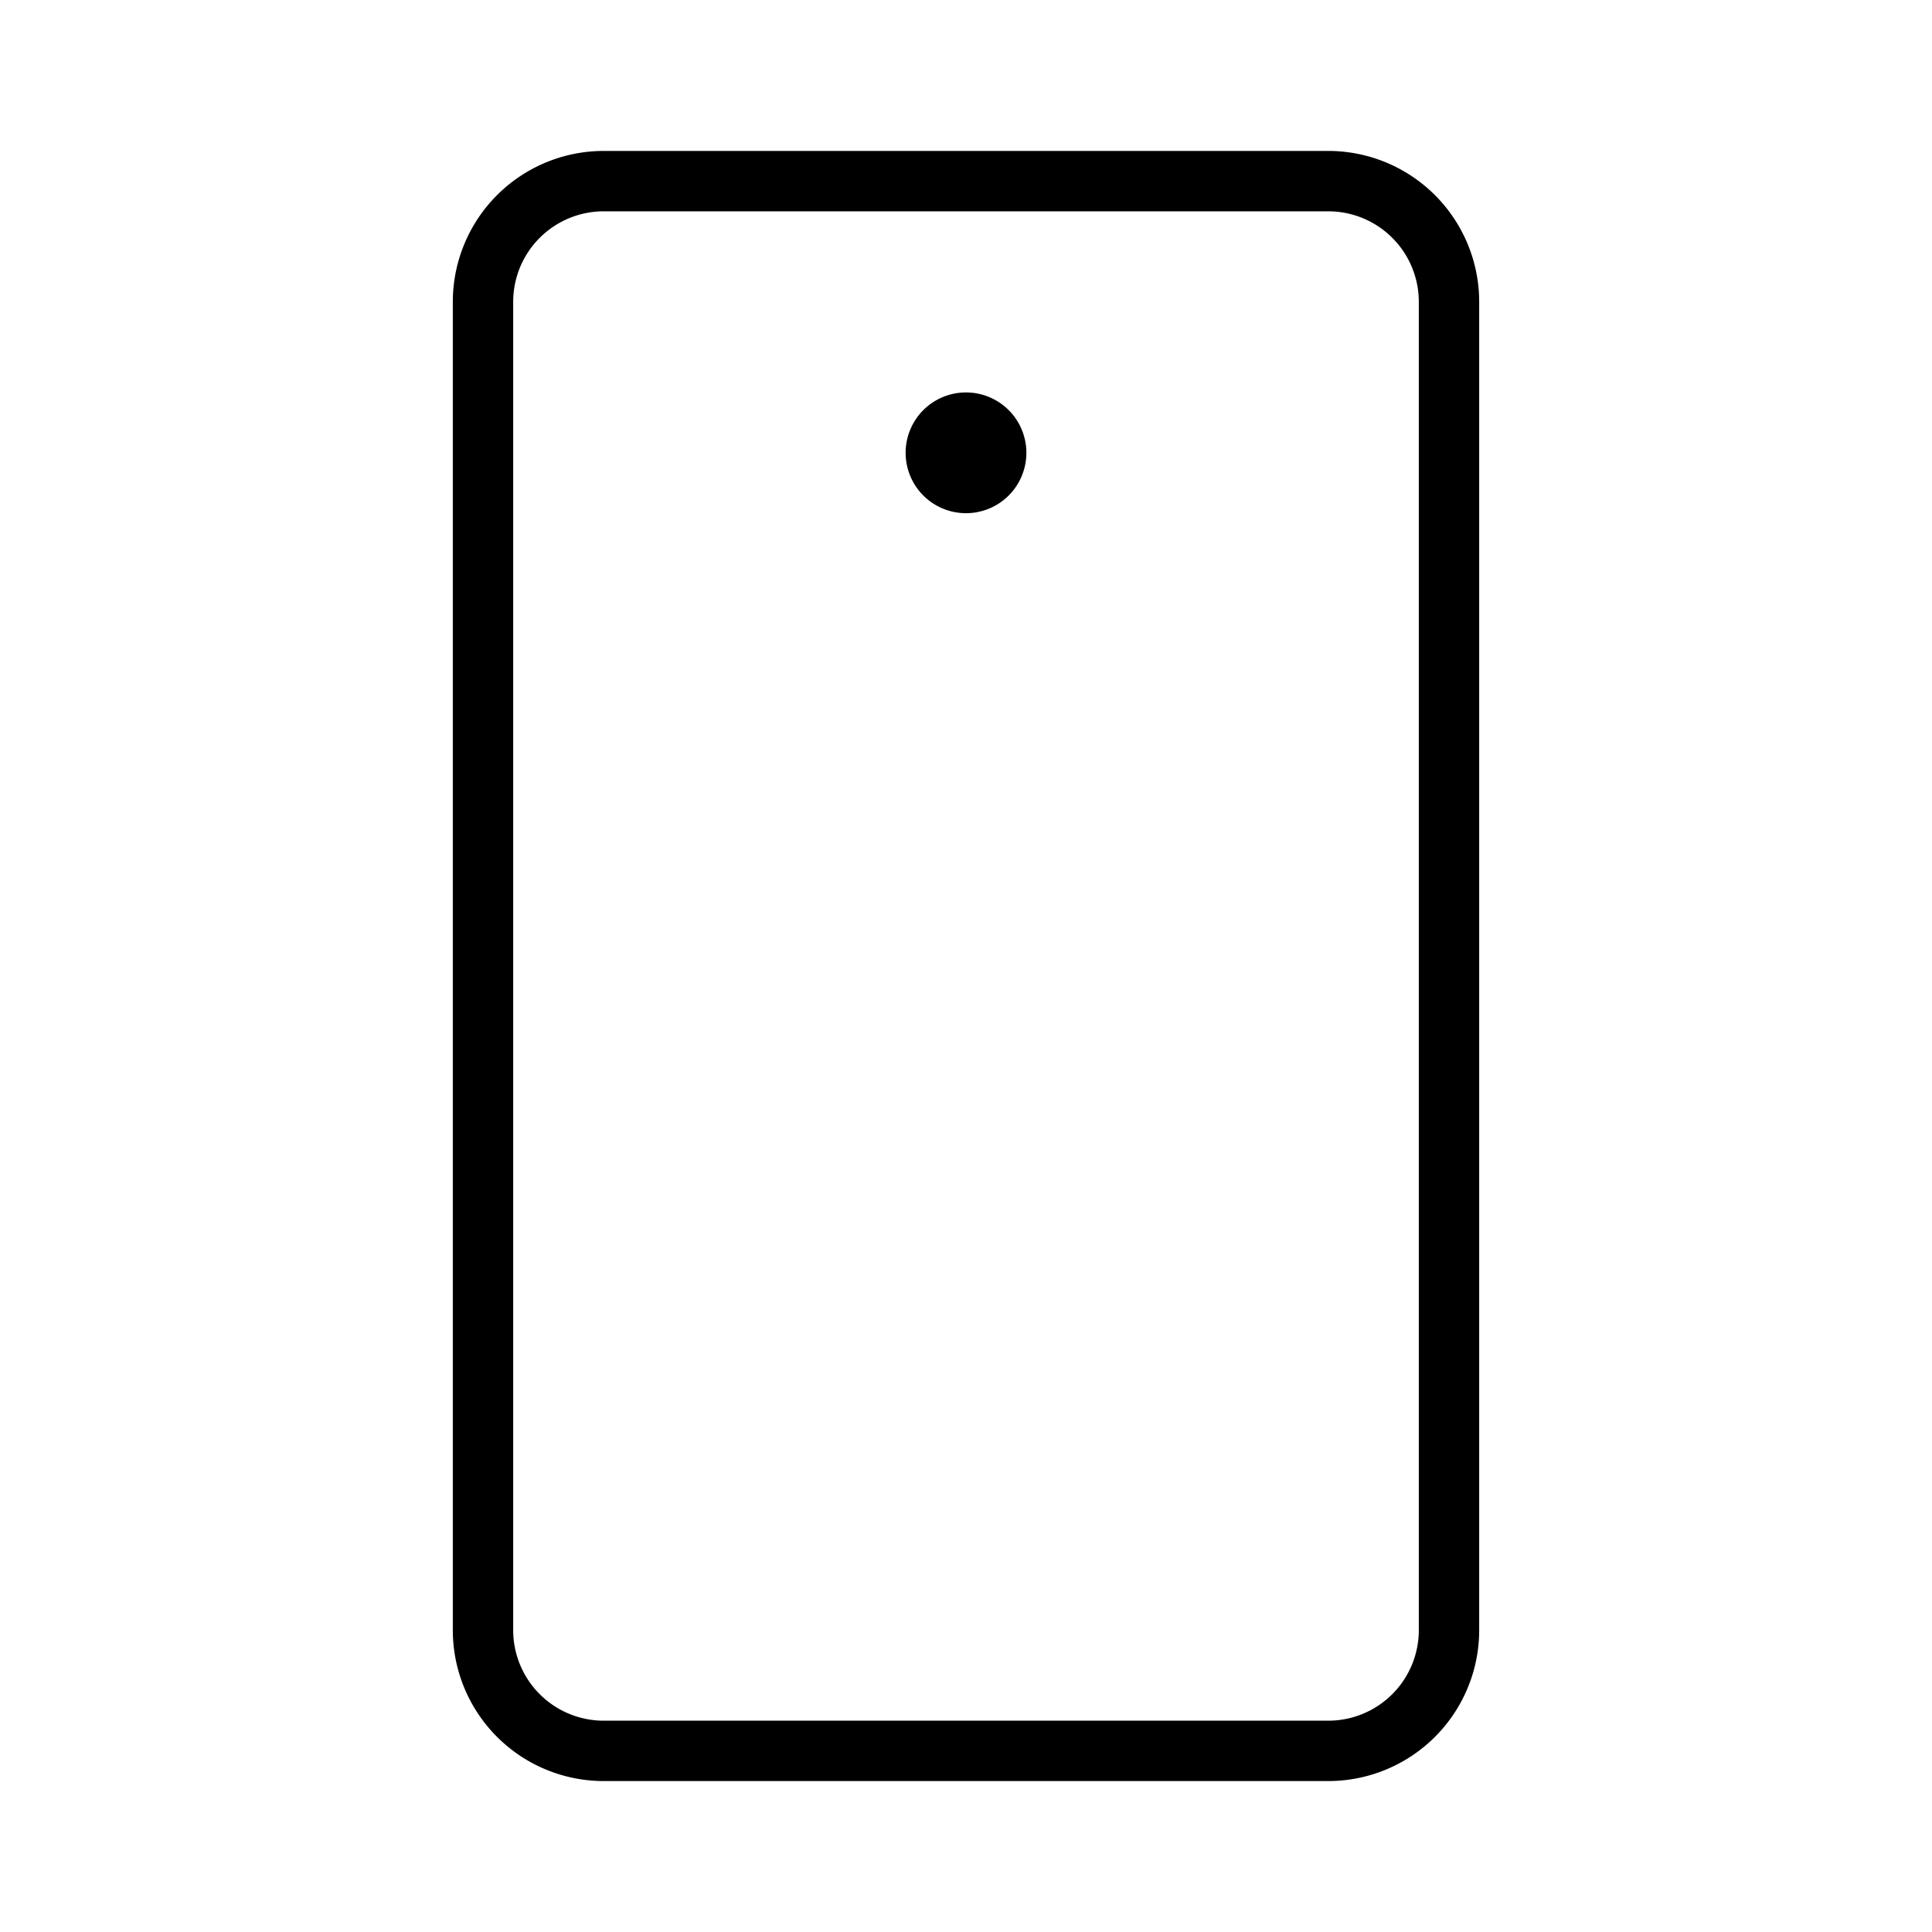
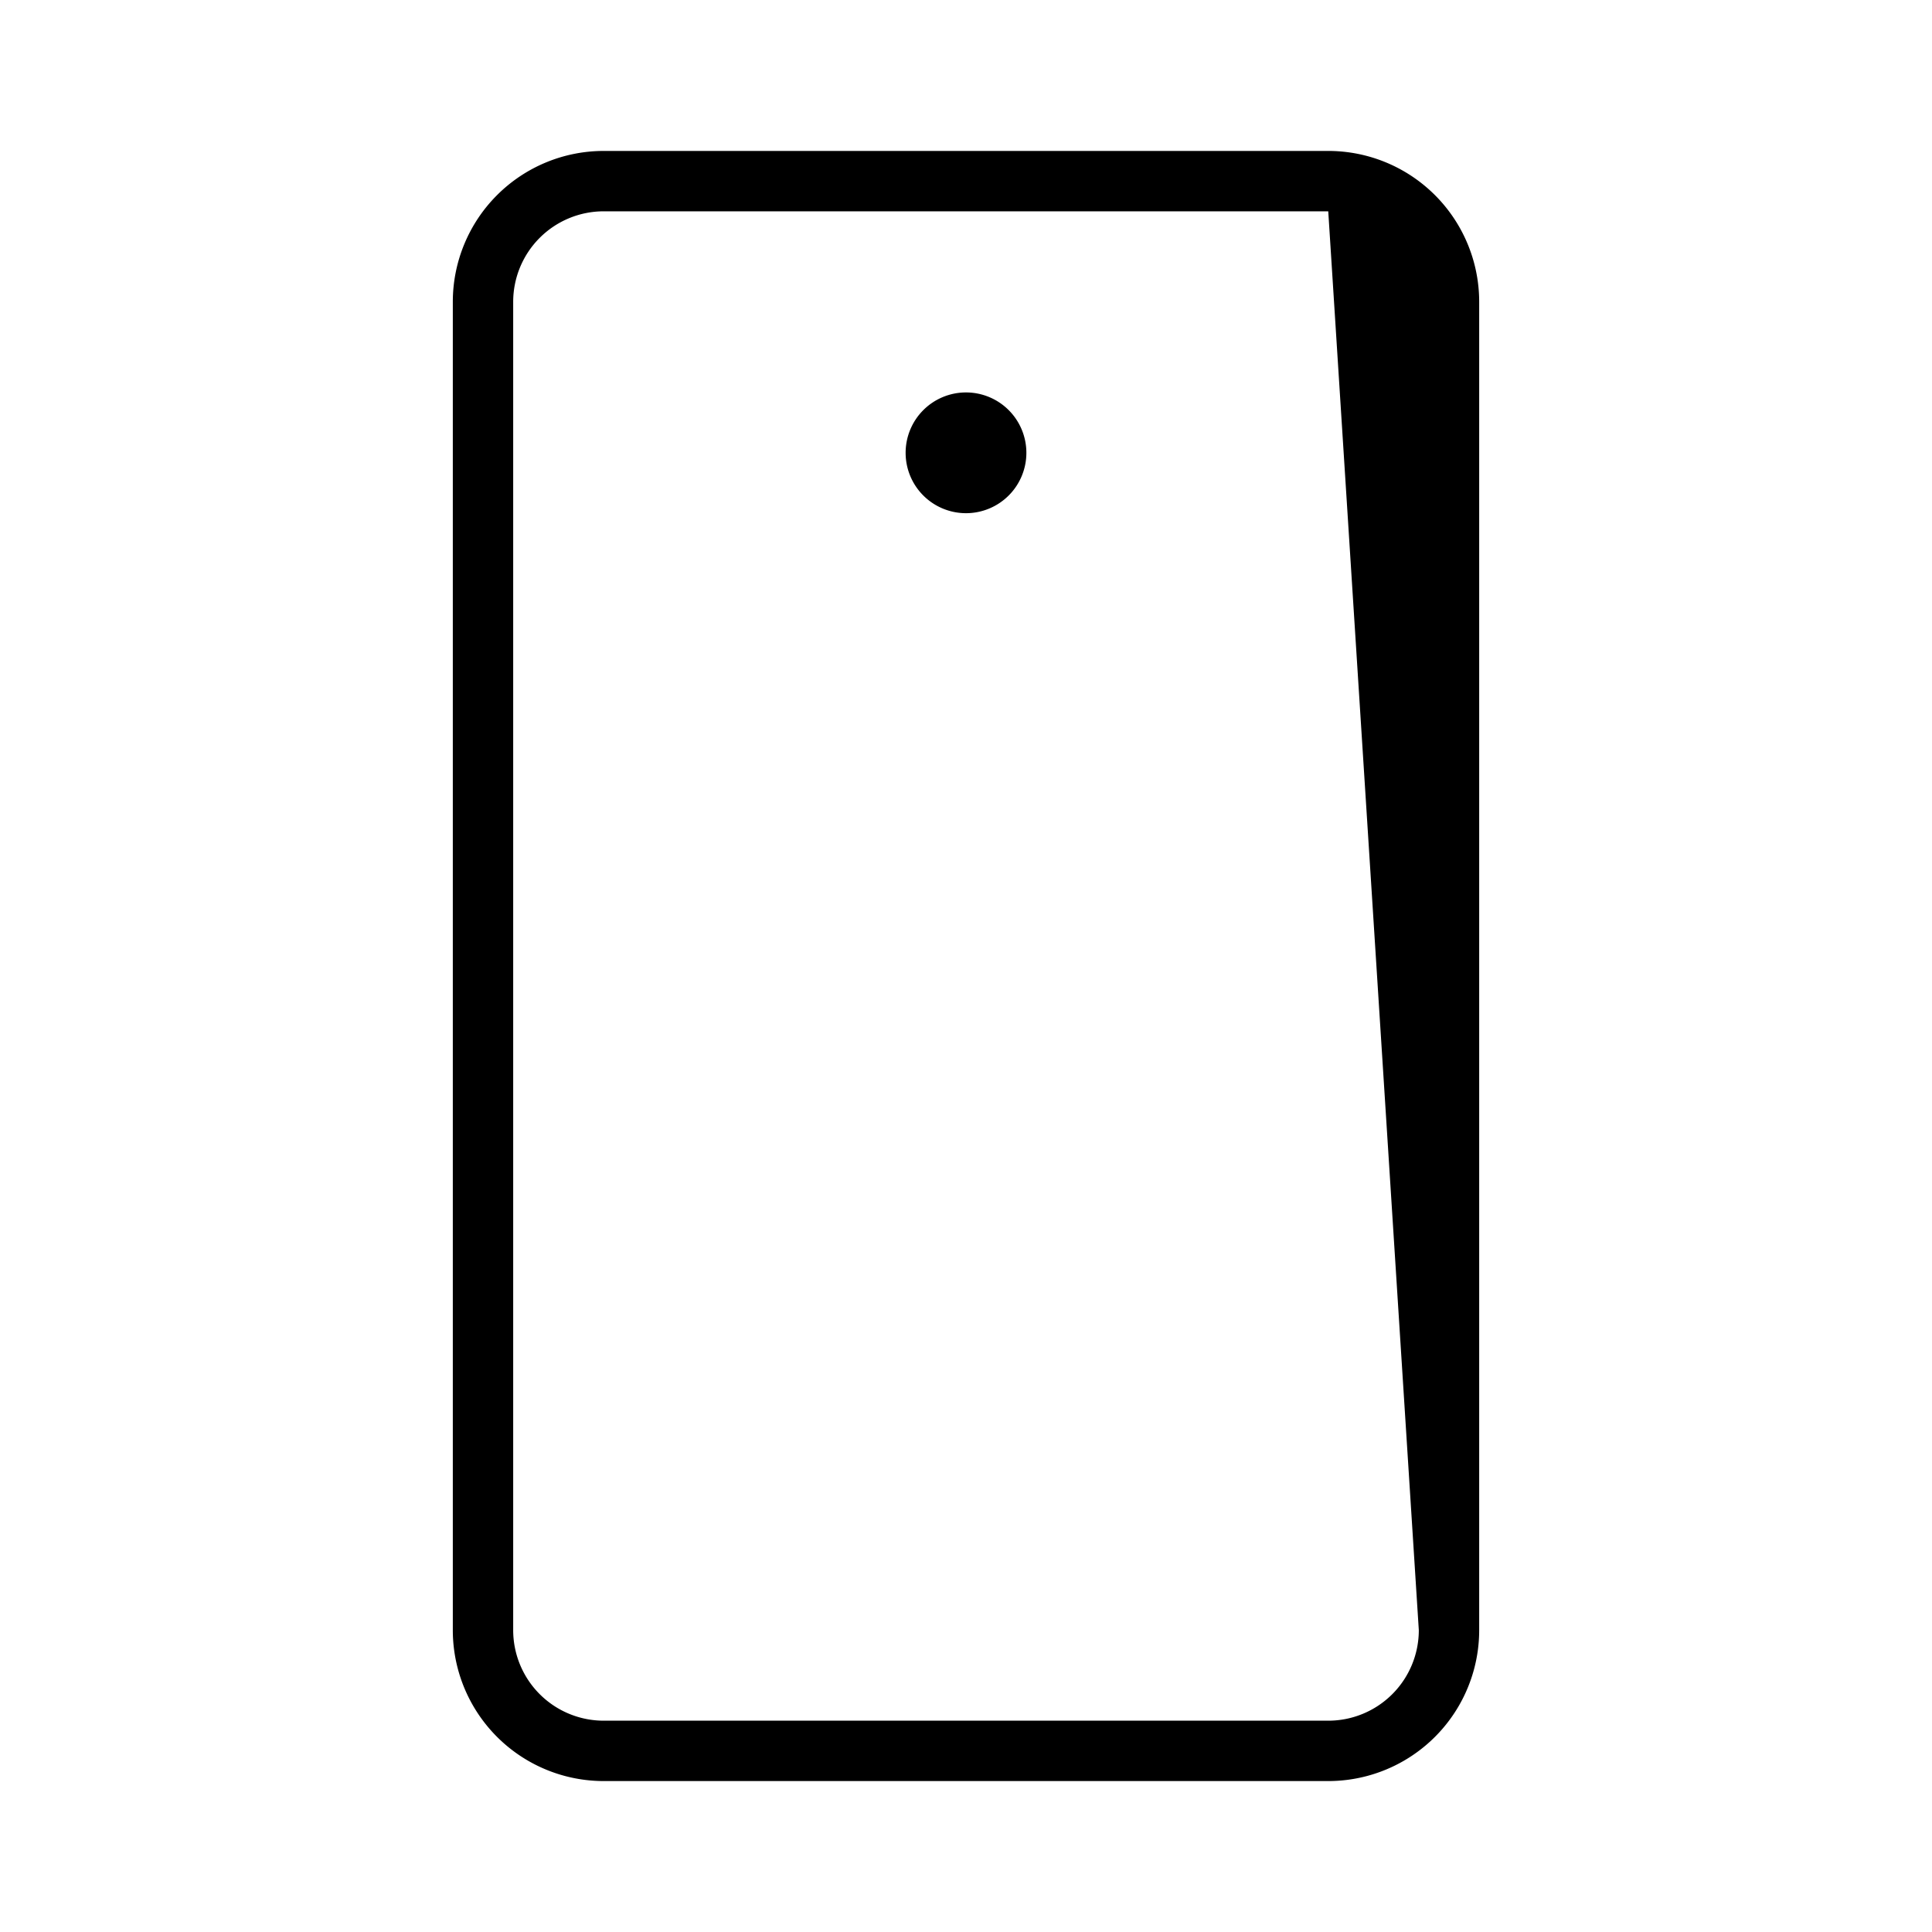
<svg xmlns="http://www.w3.org/2000/svg" viewBox="0 0 256 256" fill="currentColor">
-   <path d="M176,20H80A20,20,0,0,0,60,40V216a20,20,0,0,0,20,20h96a20,20,0,0,0,20-20V40A20,20,0,0,0,176,20Zm12,196a12,12,0,0,1-12,12H80a12,12,0,0,1-12-12V40A12,12,0,0,1,80,28h96a12,12,0,0,1,12,12ZM136,60a8,8,0,1,1-8-8A8,8,0,0,1,136,60Z" />
+   <path d="M176,20H80A20,20,0,0,0,60,40V216a20,20,0,0,0,20,20h96a20,20,0,0,0,20-20V40A20,20,0,0,0,176,20Zm12,196a12,12,0,0,1-12,12H80a12,12,0,0,1-12-12V40A12,12,0,0,1,80,28h96ZM136,60a8,8,0,1,1-8-8A8,8,0,0,1,136,60Z" />
</svg>